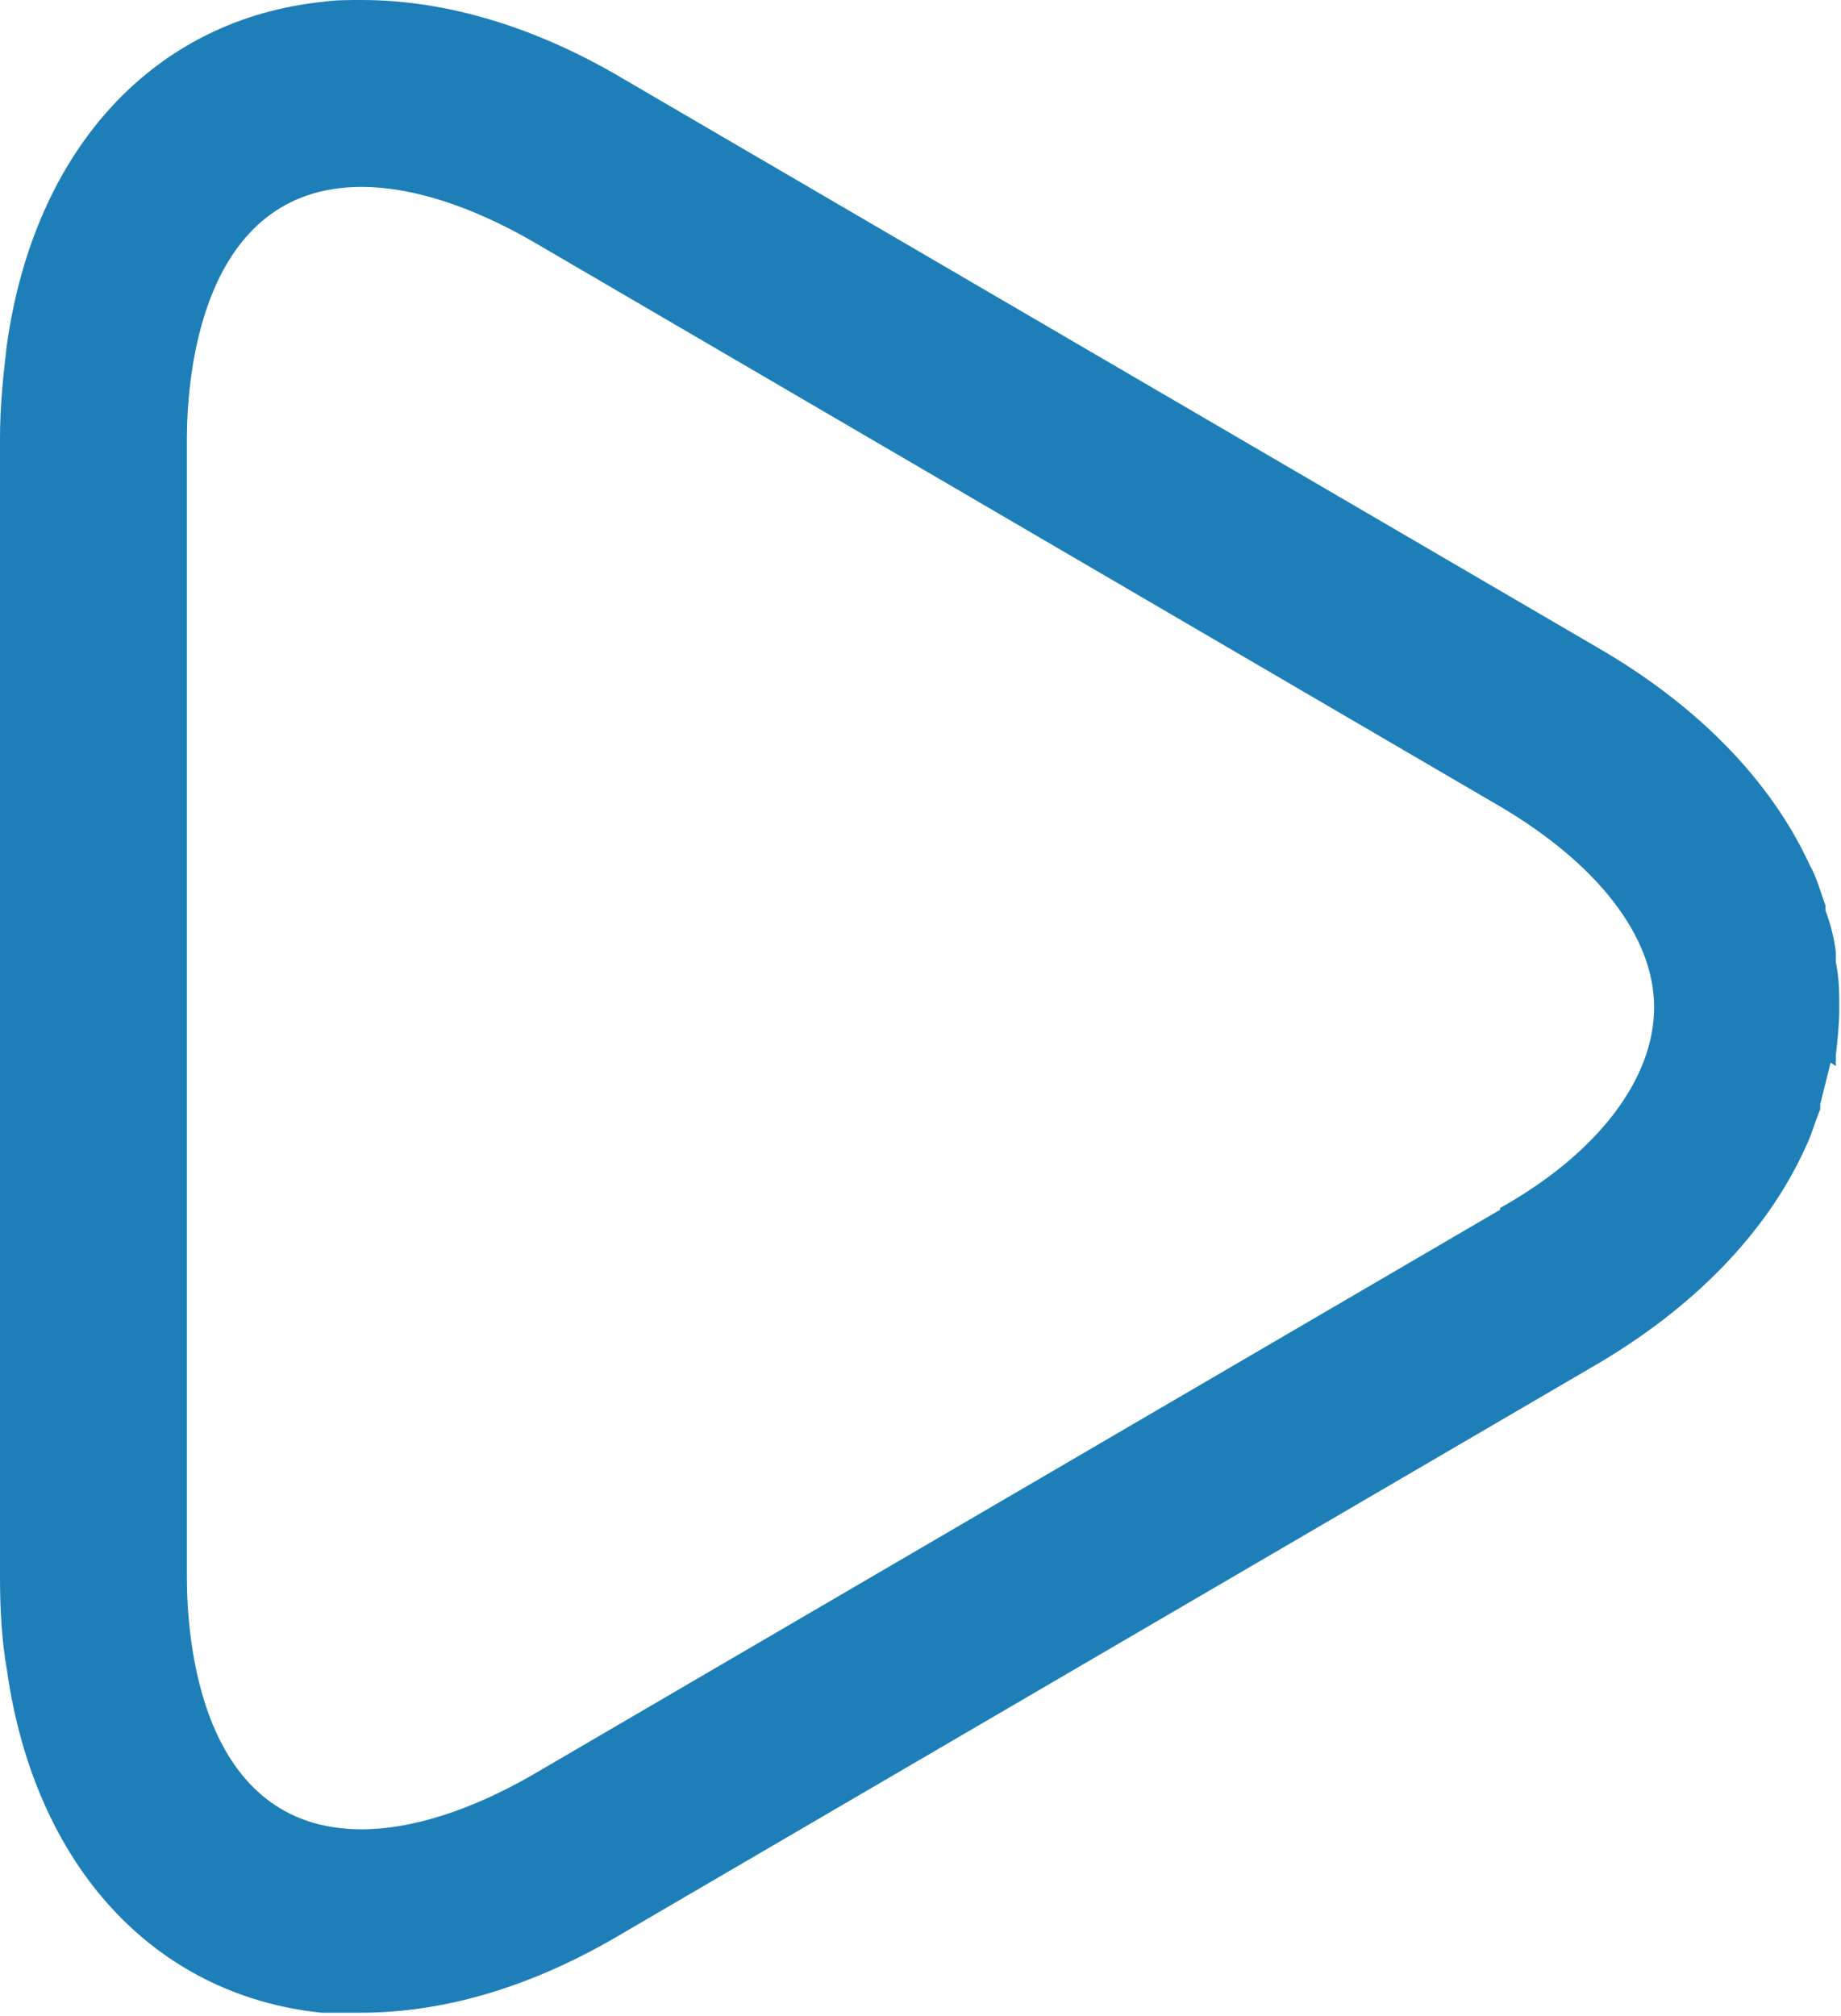
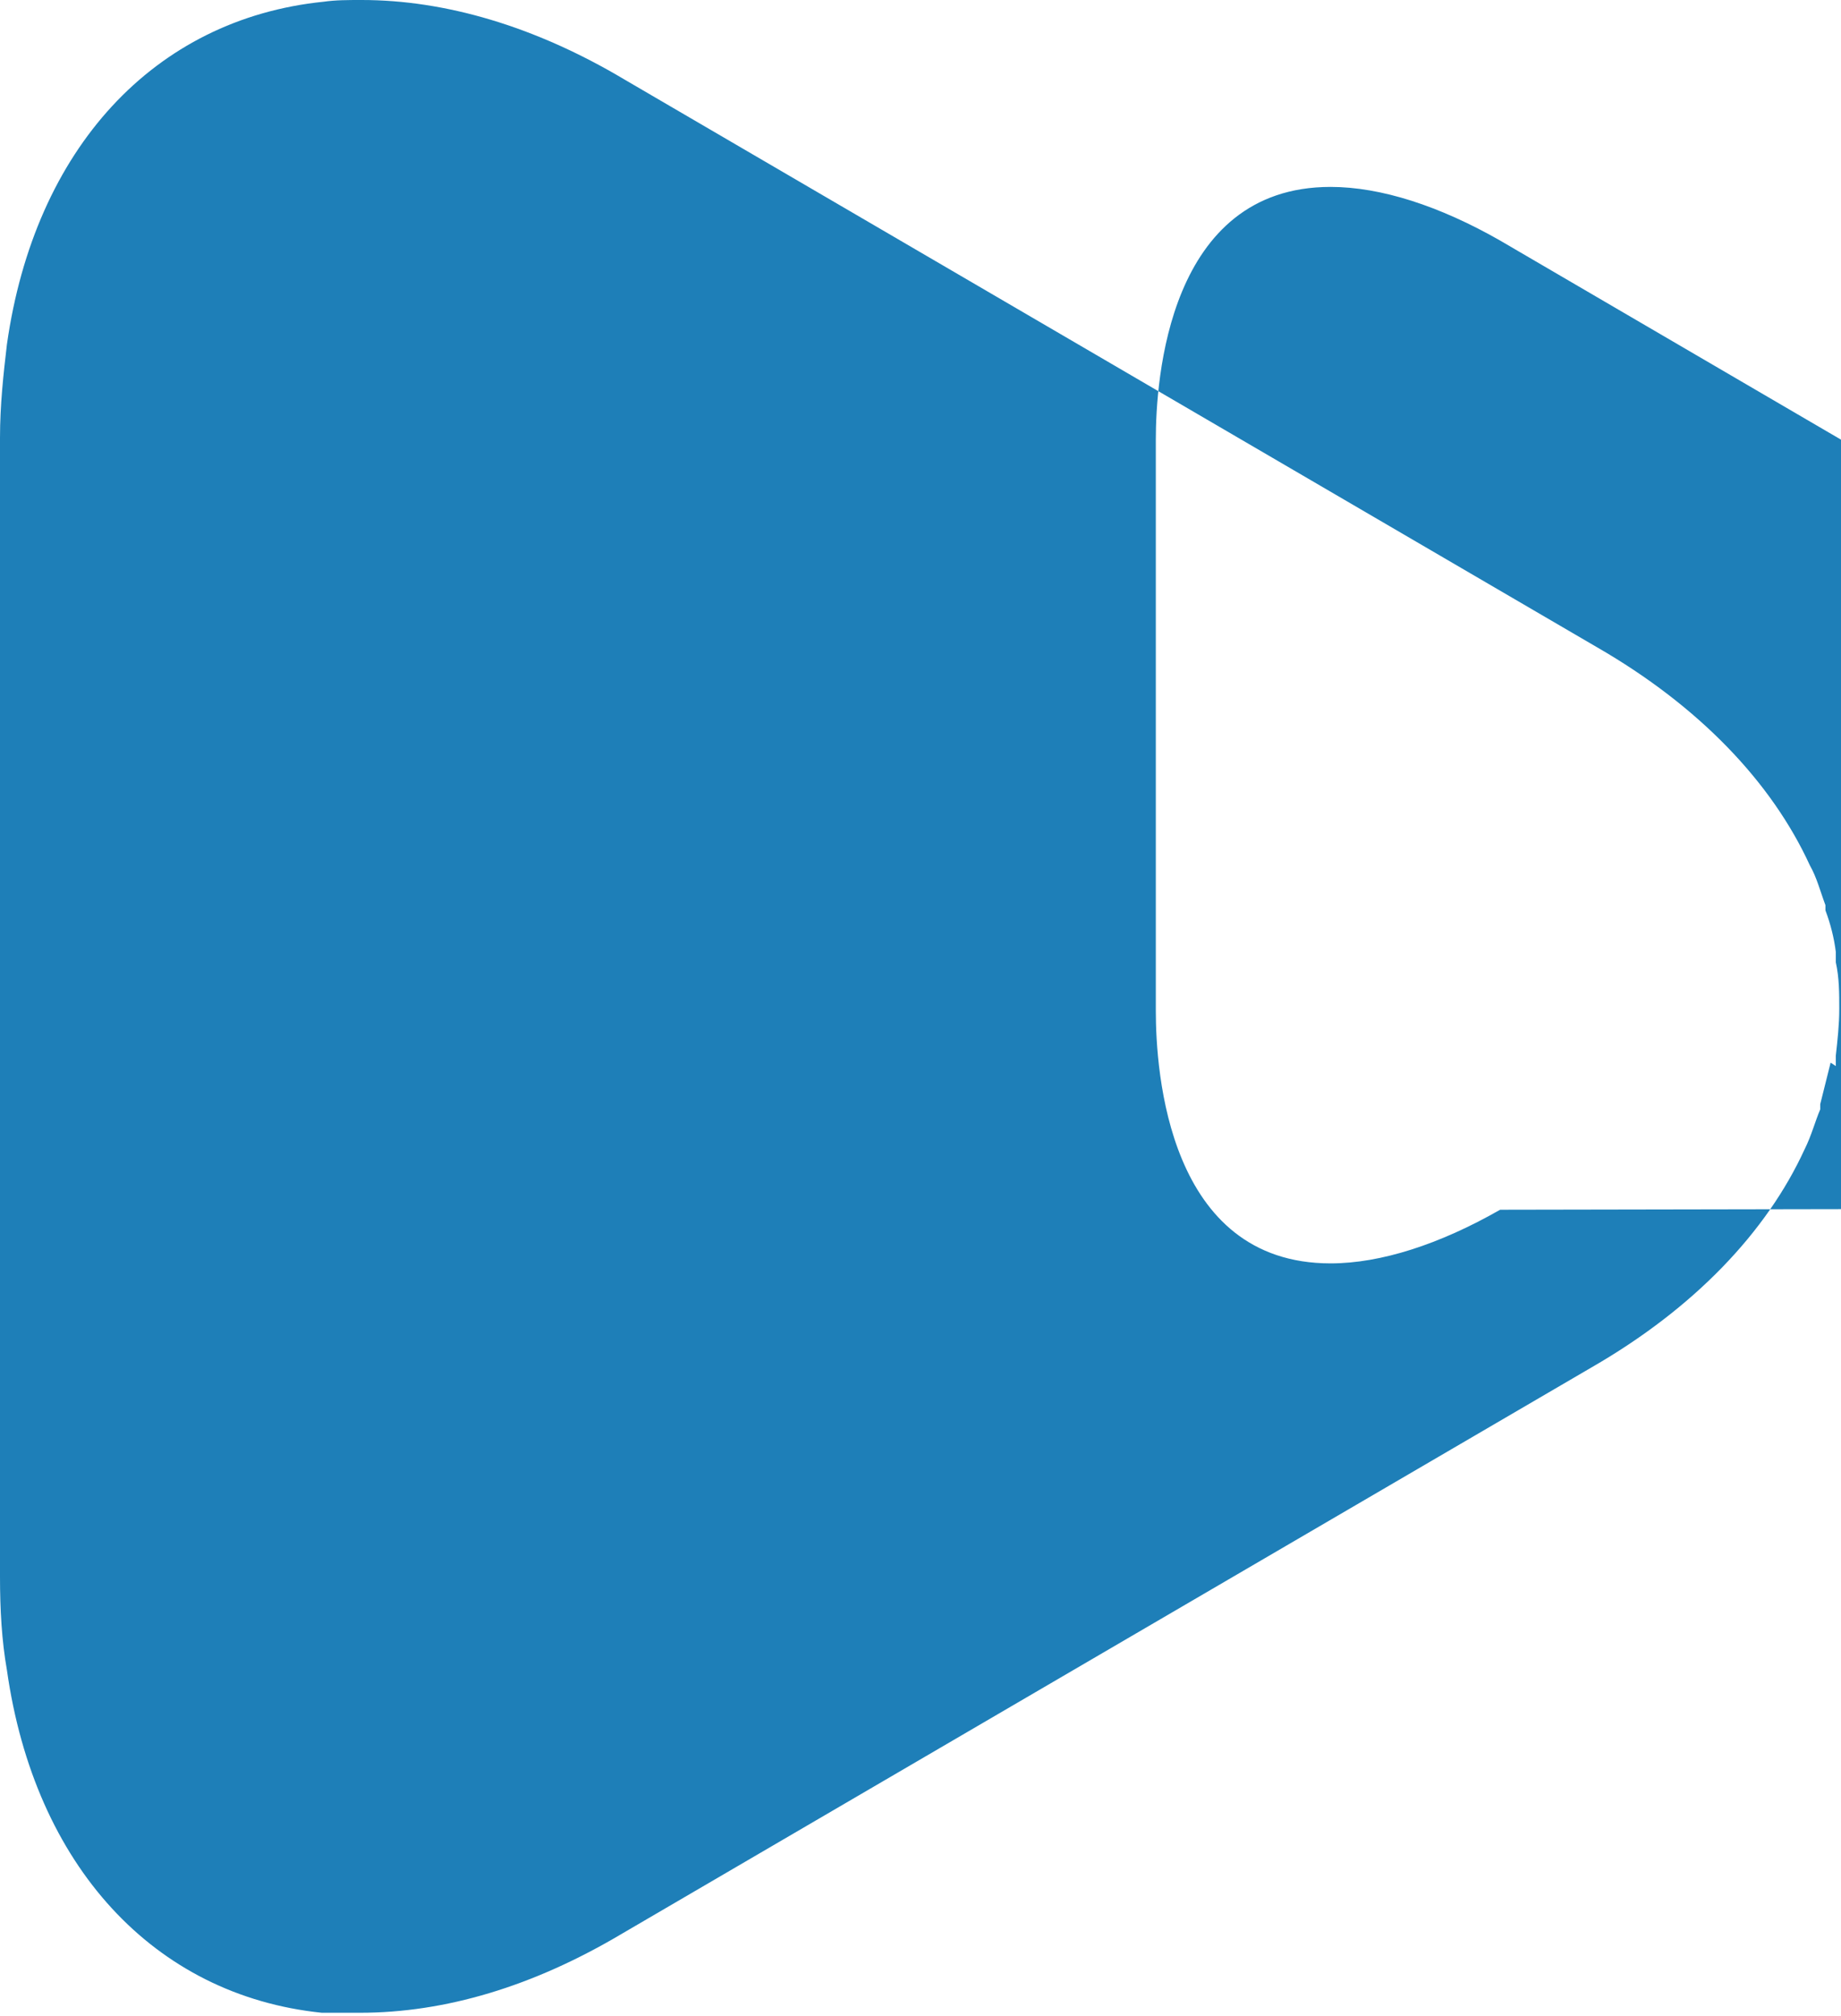
<svg xmlns="http://www.w3.org/2000/svg" id="Ebene_2" data-name="Ebene 2" viewBox="0 0 10.64 11.65">
  <defs>
    <style>
      .cls-1 {
        fill: #1e7fb8;
      }
    </style>
  </defs>
  <g id="artwork">
-     <path class="cls-1" d="M10.61,6.16s0-.04,0-.06c.01-.09,.02-.18,.02-.27,0,0,0,0,0,0s0,0,0,0c0-.09,0-.18-.02-.27,0-.02,0-.04,0-.06-.01-.08-.03-.16-.06-.24,0-.01,0-.02,0-.03-.03-.08-.05-.16-.09-.23h0c-.22-.48-.64-.92-1.23-1.26L3.61,.46c-.52-.31-1.04-.46-1.52-.46-.08,0-.15,0-.22,.01h0C.89,.11,.2,.86,.04,1.99c0,0,0,0,0,0-.02,.17-.04,.35-.04,.54H0v6.58H0c0,.19,.01,.37,.04,.54,0,0,0,0,0,0,.16,1.13,.85,1.88,1.82,1.98h0c.07,0,.15,0,.22,0,.49,0,1-.15,1.52-.46l5.6-3.27c.59-.34,1.01-.78,1.23-1.26h0c.04-.08,.06-.16,.09-.23,0-.01,0-.02,0-.03,.02-.08,.04-.16,.06-.24Zm-1.94,.83l-5.6,3.27c-.35,.2-.69,.31-.98,.31-.94,0-1.01-1.11-1.01-1.46V2.54c0-.34,.07-1.46,1.01-1.46,.29,0,.63,.11,.98,.31l5.6,3.27c.56,.33,.89,.75,.89,1.16,0,.41-.32,.84-.89,1.16Z" />
+     <path class="cls-1" d="M10.61,6.16s0-.04,0-.06c.01-.09,.02-.18,.02-.27,0,0,0,0,0,0s0,0,0,0c0-.09,0-.18-.02-.27,0-.02,0-.04,0-.06-.01-.08-.03-.16-.06-.24,0-.01,0-.02,0-.03-.03-.08-.05-.16-.09-.23h0c-.22-.48-.64-.92-1.23-1.26L3.61,.46c-.52-.31-1.04-.46-1.52-.46-.08,0-.15,0-.22,.01h0C.89,.11,.2,.86,.04,1.99c0,0,0,0,0,0-.02,.17-.04,.35-.04,.54H0v6.58H0c0,.19,.01,.37,.04,.54,0,0,0,0,0,0,.16,1.13,.85,1.88,1.82,1.98h0c.07,0,.15,0,.22,0,.49,0,1-.15,1.52-.46l5.6-3.27c.59-.34,1.01-.78,1.23-1.26h0c.04-.08,.06-.16,.09-.23,0-.01,0-.02,0-.03,.02-.08,.04-.16,.06-.24Zm-1.94,.83c-.35,.2-.69,.31-.98,.31-.94,0-1.01-1.11-1.01-1.46V2.54c0-.34,.07-1.46,1.01-1.46,.29,0,.63,.11,.98,.31l5.6,3.27c.56,.33,.89,.75,.89,1.16,0,.41-.32,.84-.89,1.16Z" />
  </g>
</svg>